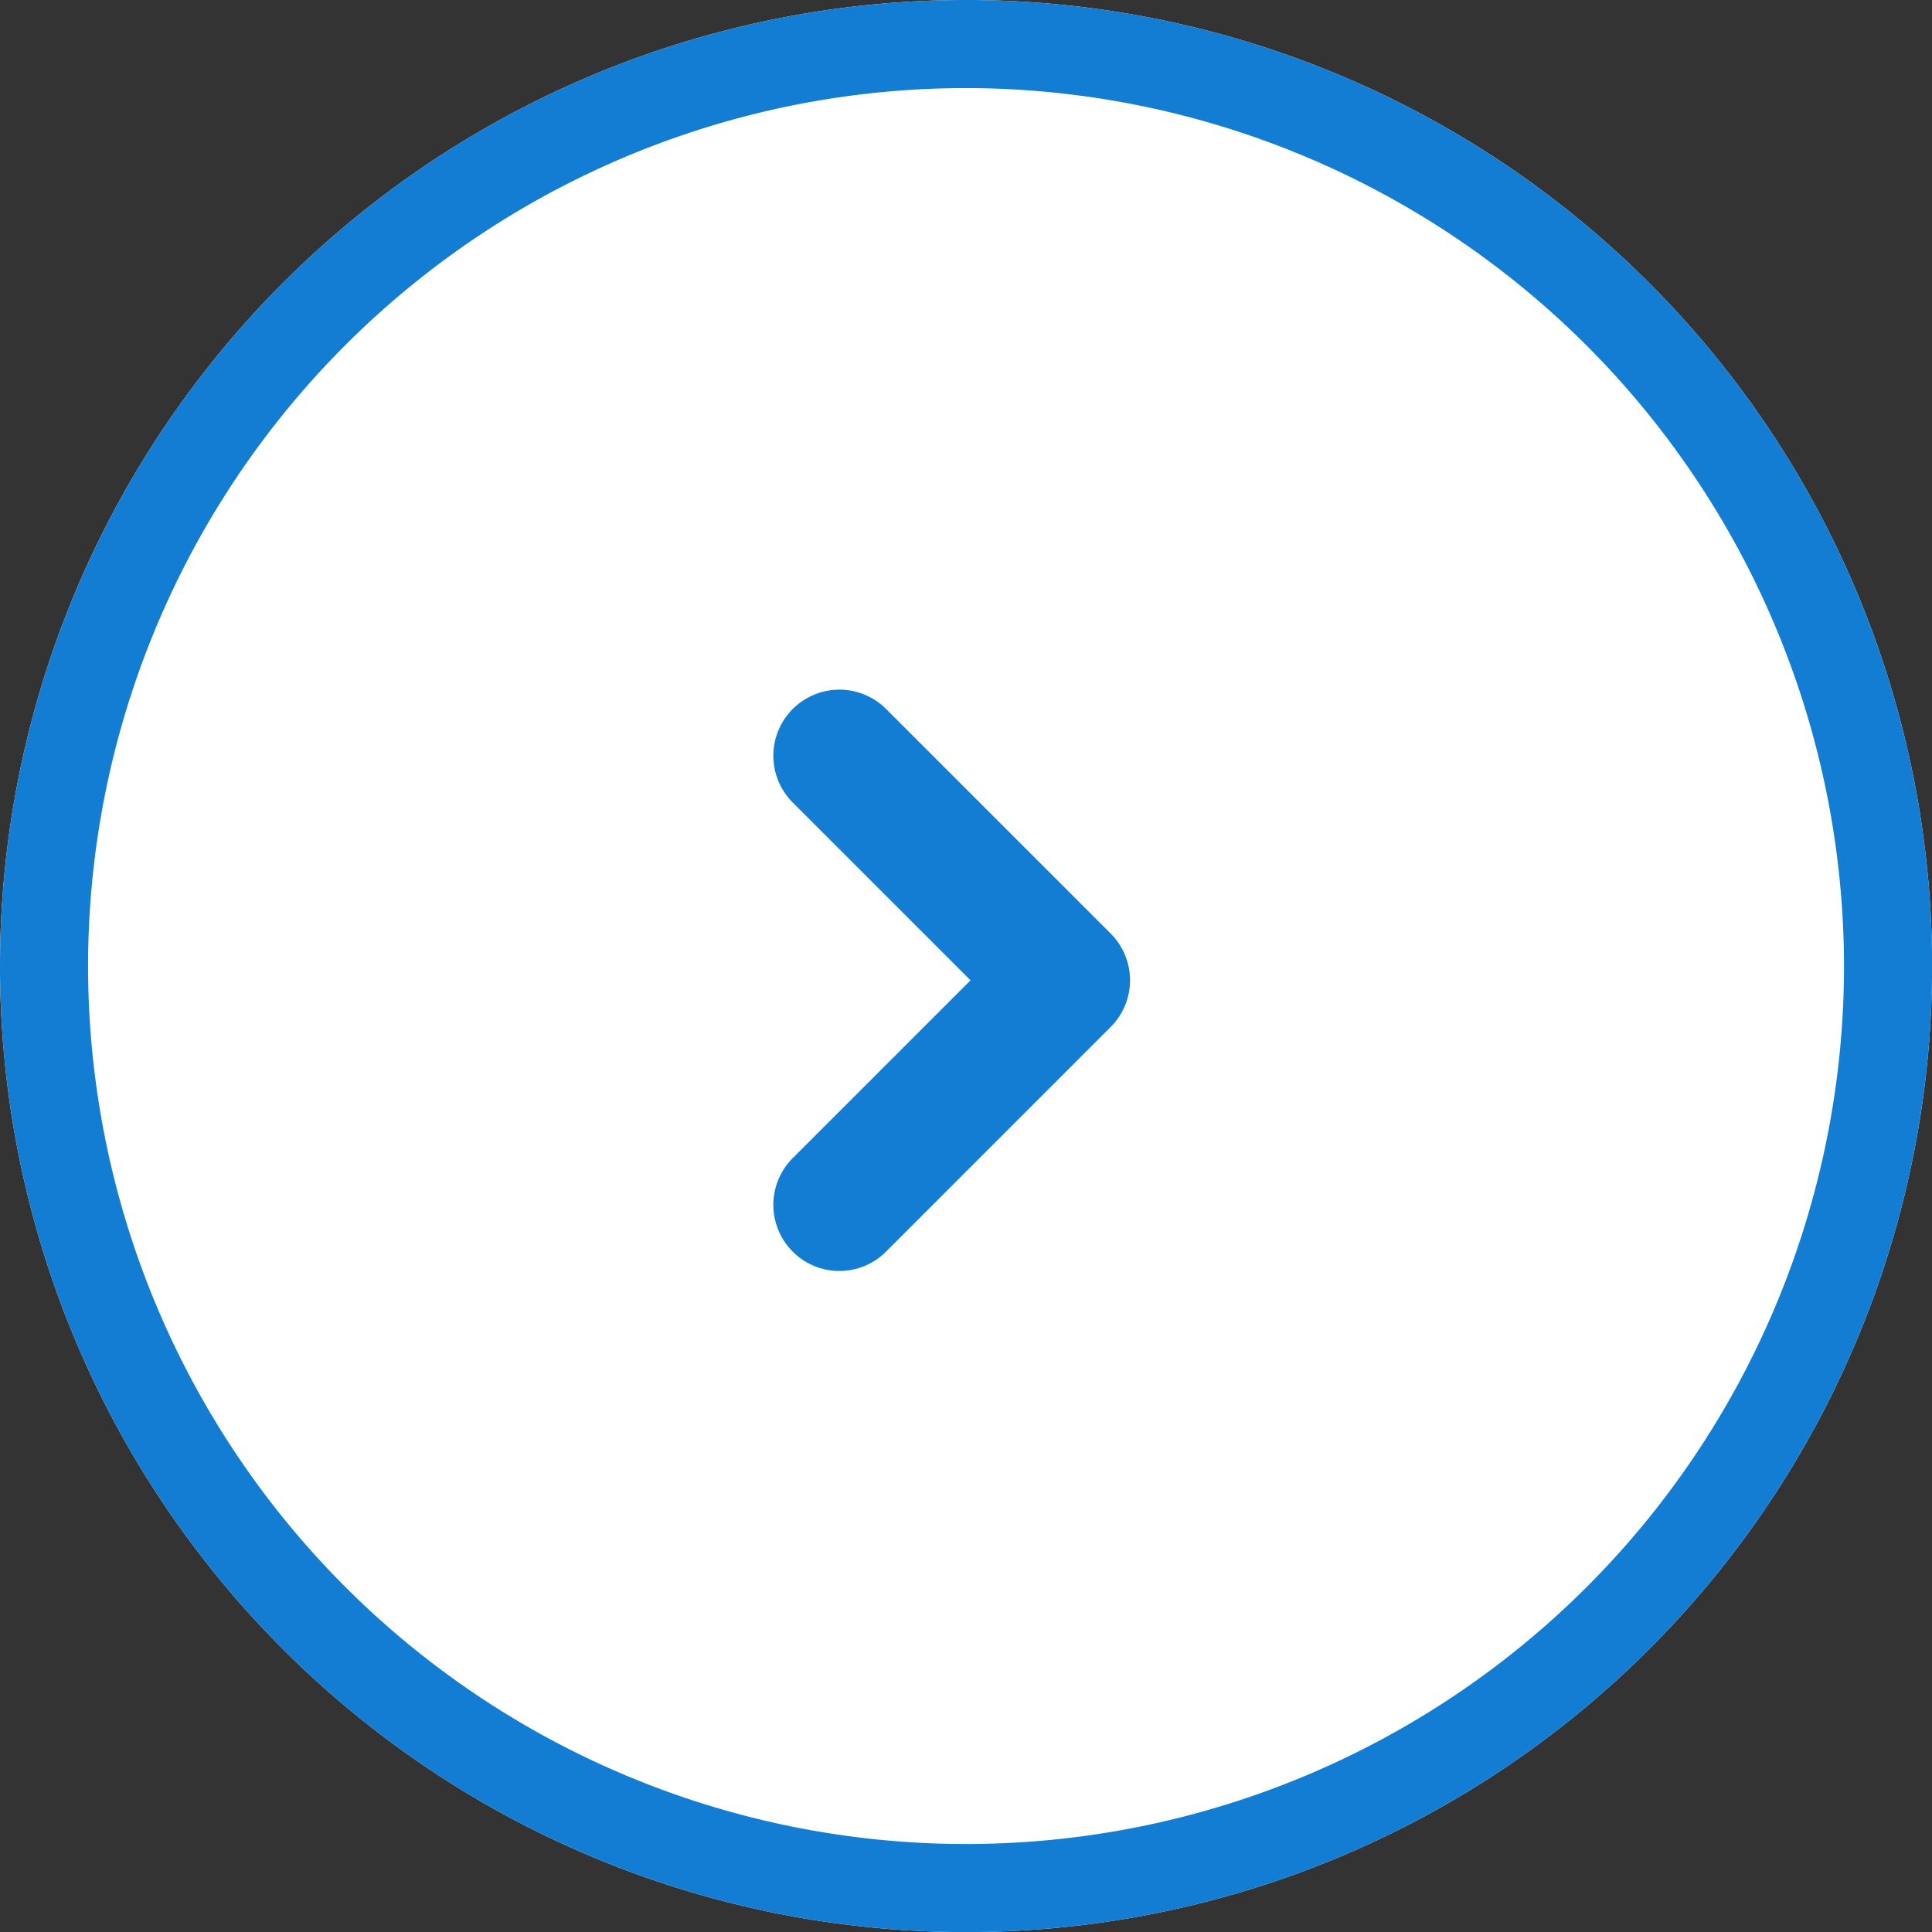
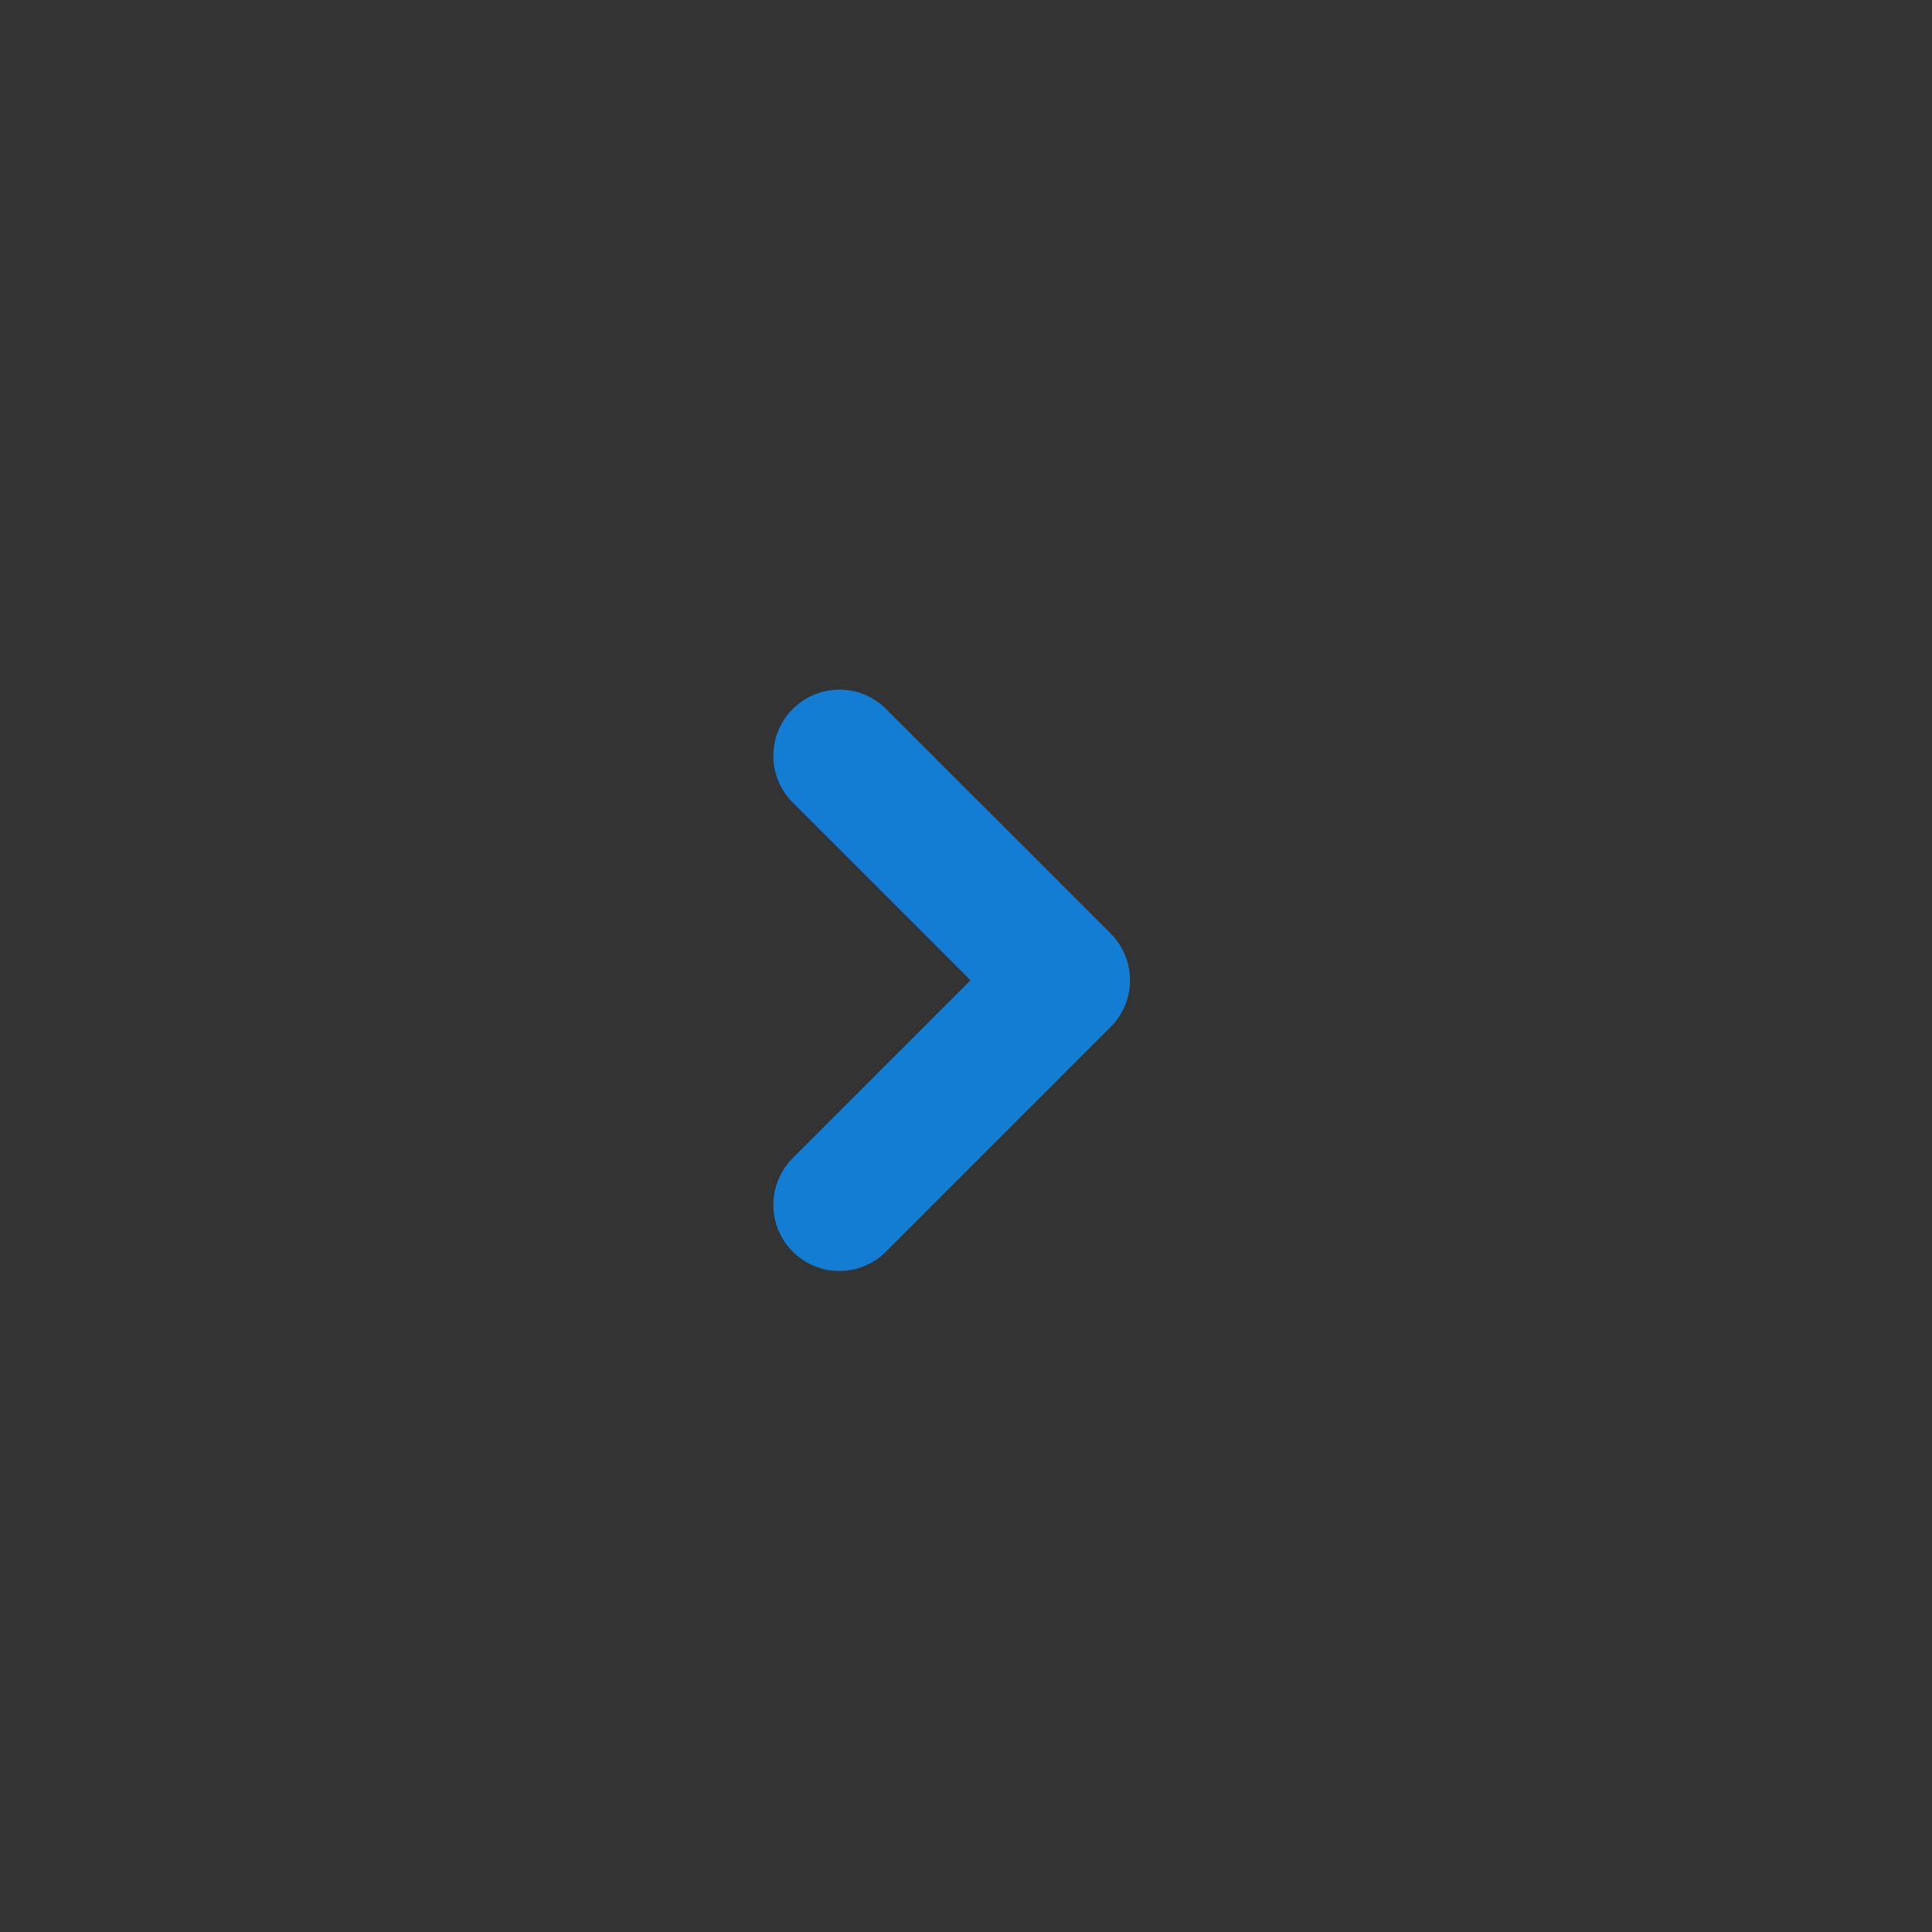
<svg xmlns="http://www.w3.org/2000/svg" id="矢印" width="21.935" height="21.935" viewBox="0 0 21.935 21.935">
  <rect x="0" y="0" width="21.935" height="21.935" fill="#333333" stroke="none" />
-   <path id="パス_5968" data-name="パス 5968" d="M10.968,0A10.968,10.968,0,1,1,0,10.968,10.968,10.968,0,0,1,10.968,0Z" fill="#fff" />
-   <path id="パス_5968_-_アウトライン" data-name="パス 5968 - アウトライン" d="M10.968,1a9.968,9.968,0,1,0,9.968,9.968A9.979,9.979,0,0,0,10.968,1m0-1A10.968,10.968,0,1,1,0,10.968,10.968,10.968,0,0,1,10.968,0Z" fill="#137cd3" />
  <path id="パス_110" data-name="パス 110" d="M-1304.264,493.177a.747.747,0,0,1-.53-.22.75.75,0,0,1,0-1.061l2.019-2.019-2.019-2.019a.75.75,0,0,1,0-1.061.75.75,0,0,1,1.061,0l2.549,2.549a.75.75,0,0,1,0,1.061l-2.549,2.549A.748.748,0,0,1-1304.264,493.177Z" transform="translate(1313.794 -478.747)" fill="#137cd3" />
</svg>